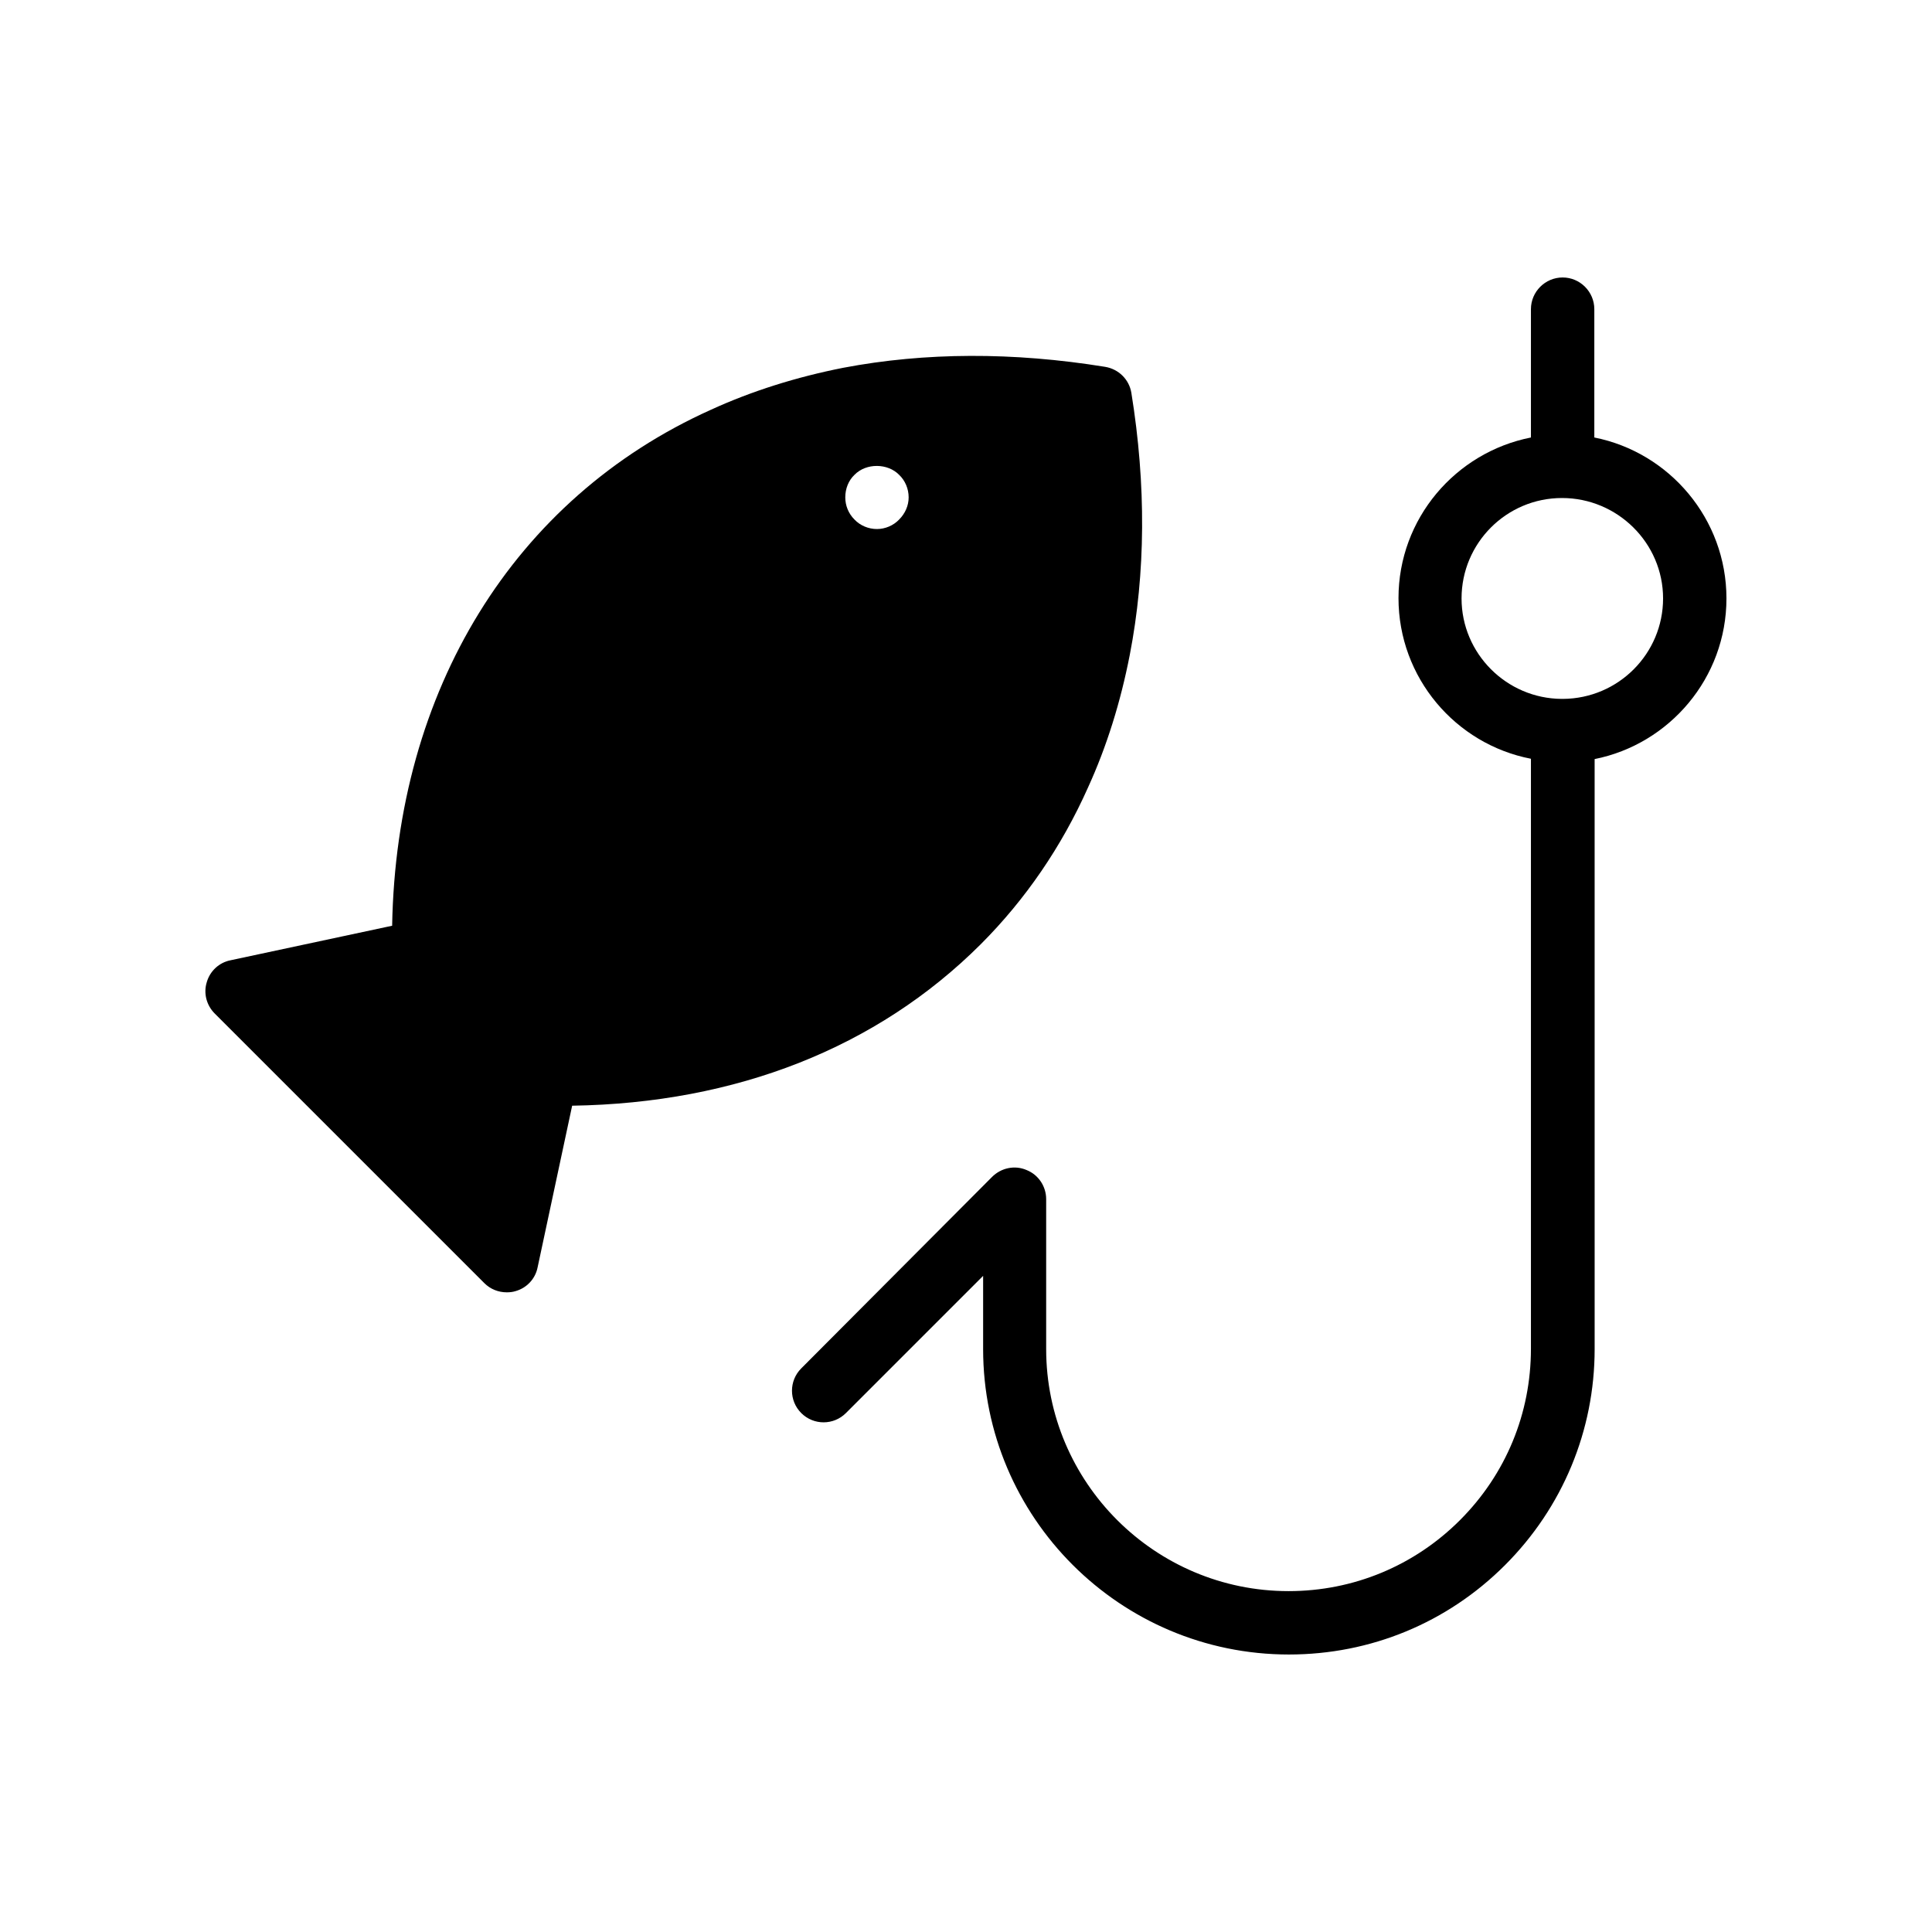
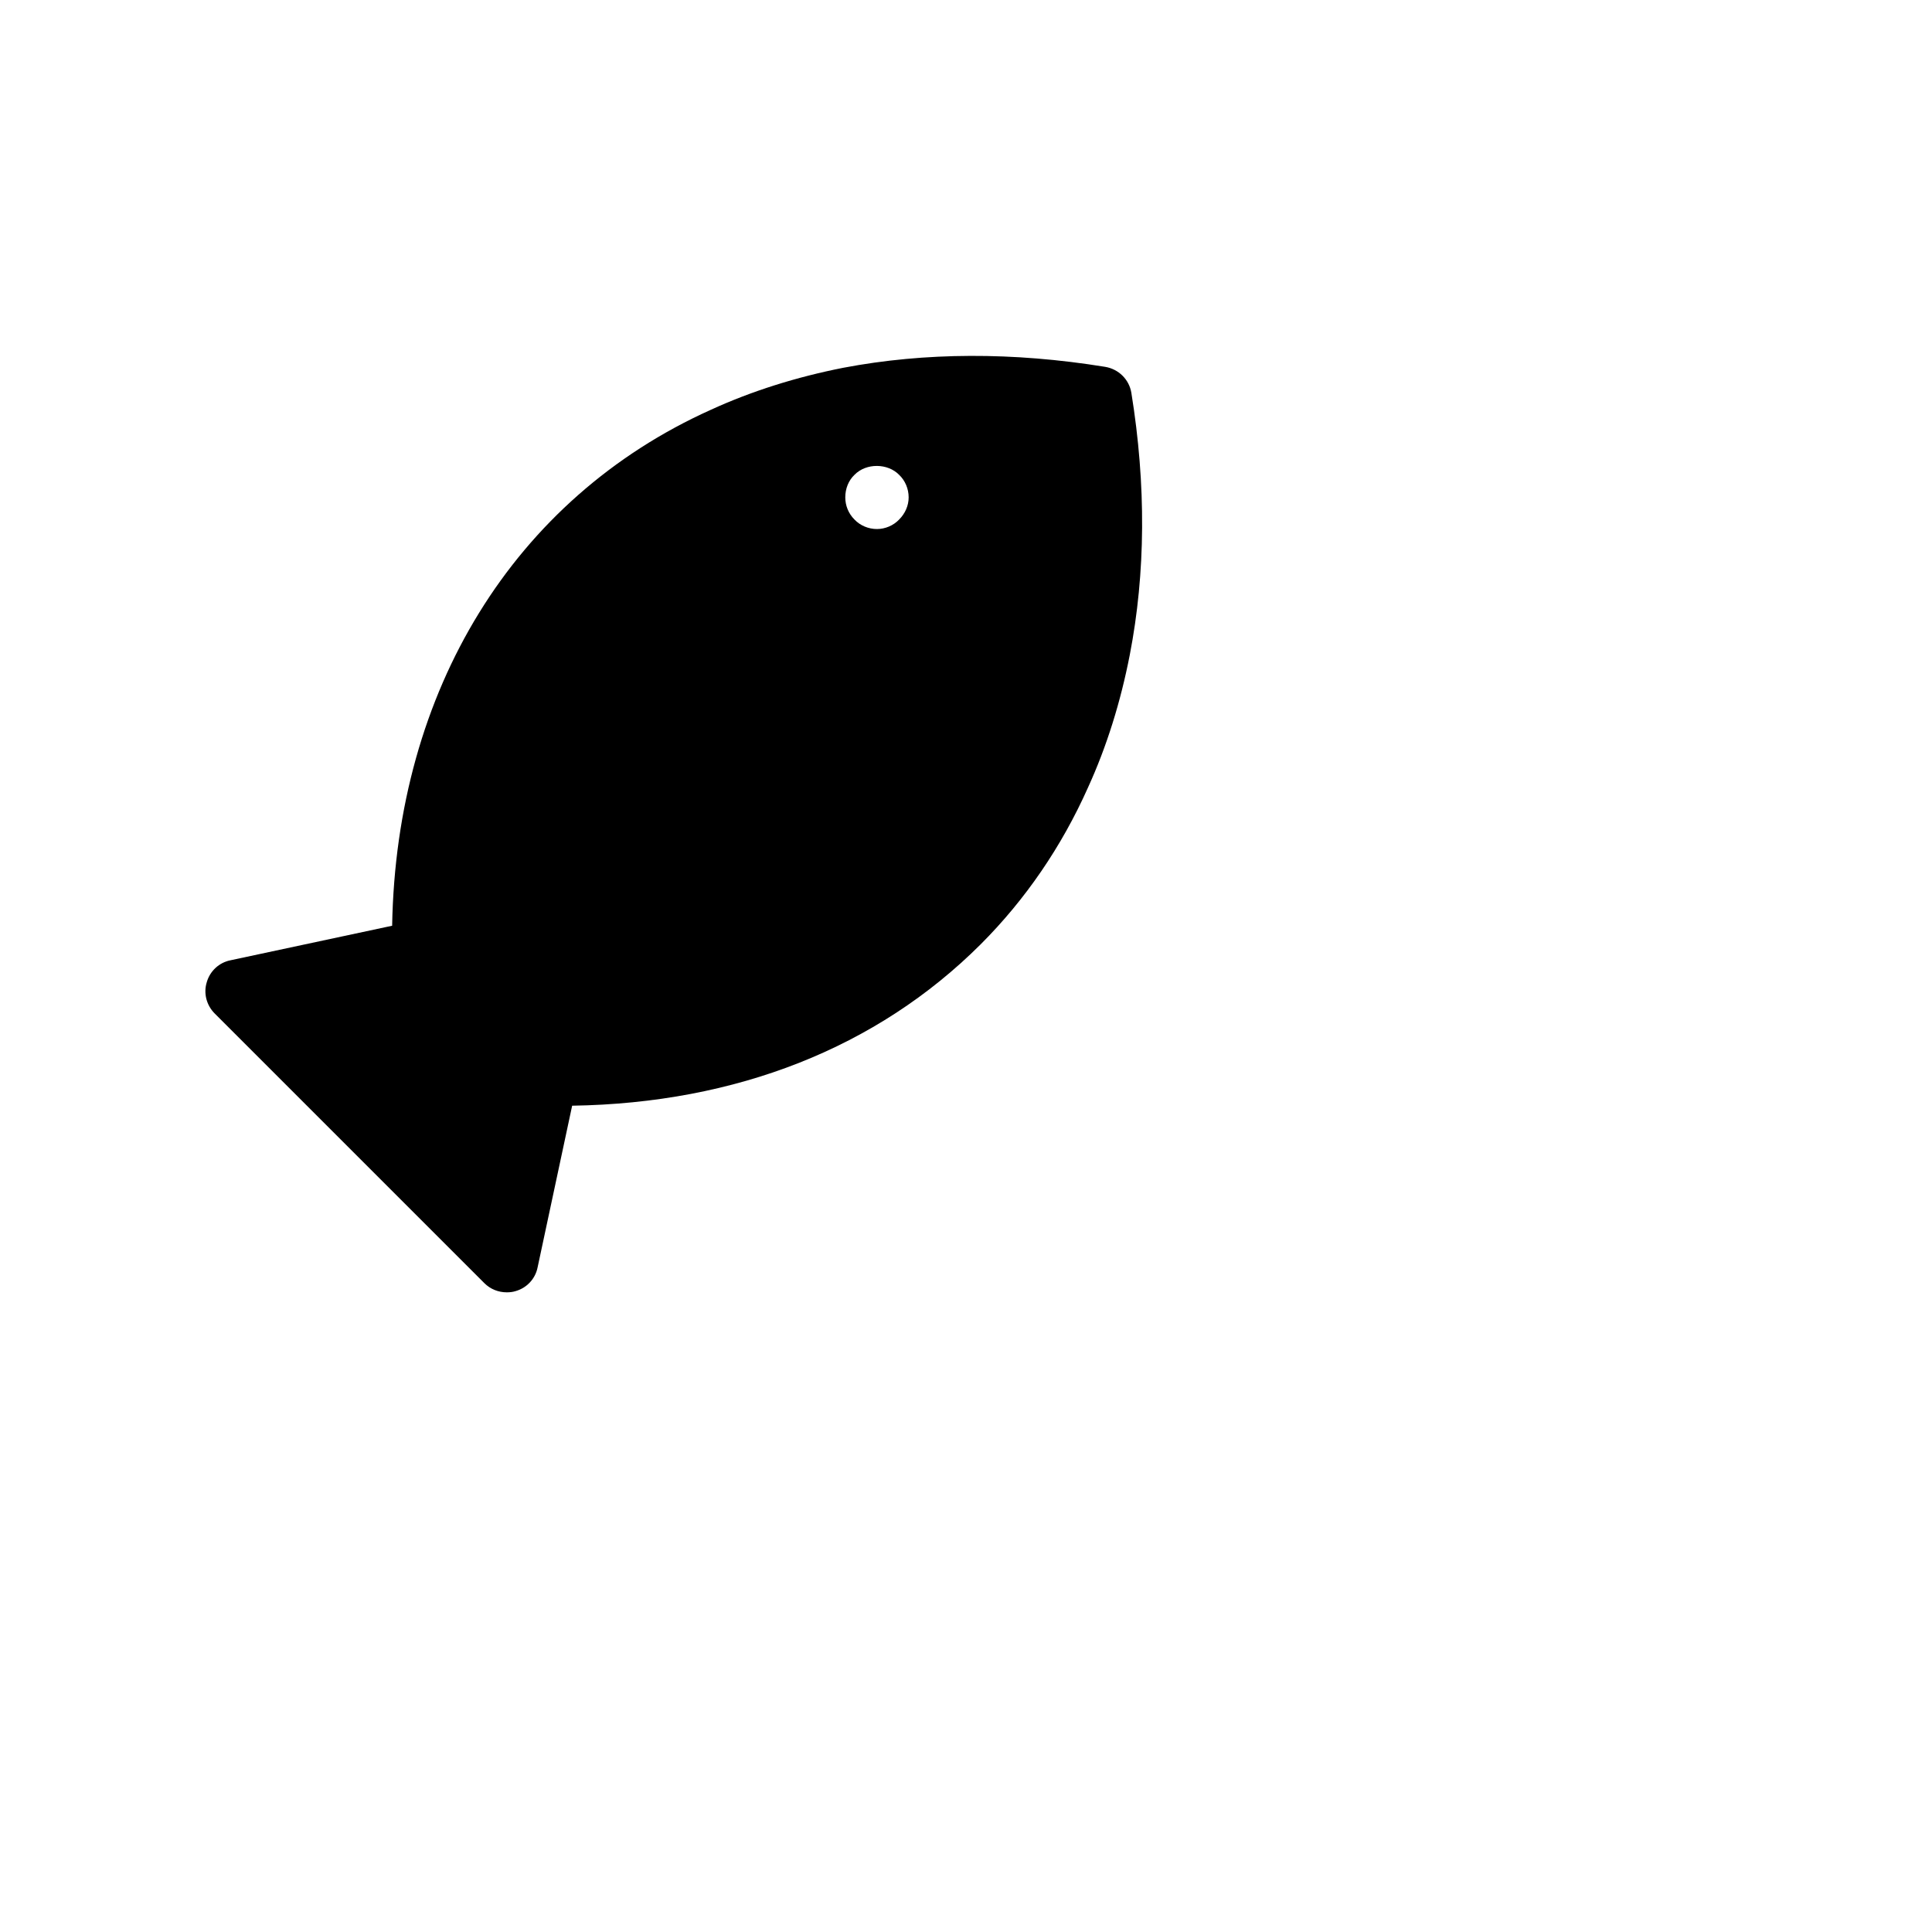
<svg xmlns="http://www.w3.org/2000/svg" fill="#000000" width="800px" height="800px" version="1.1" viewBox="144 144 512 512">
  <g>
-     <path d="m566.51 259.94v-34.008c0-4.617-3.777-8.398-8.398-8.398-4.617 0-8.398 3.777-8.398 8.398v34.008c-19.984 3.945-35.098 21.496-35.098 42.57s15.113 38.711 35.098 42.57v156.35c0 17.129-6.633 33.25-18.809 45.426-12.09 12.09-28.215 18.809-45.426 18.809-35.434 0-64.234-28.801-64.234-64.152v-39.719c0-3.359-2.016-6.465-5.207-7.727-3.106-1.344-6.719-0.586-9.152 1.848l-50.547 50.723c-3.273 3.273-3.273 8.566 0 11.84 3.273 3.273 8.566 3.273 11.84 0l36.359-36.359v19.398c0 44.672 36.359 80.945 81.031 80.945 21.664 0 41.984-8.398 57.266-23.68s23.762-35.688 23.762-57.266l-0.004-156.35c19.816-3.945 34.934-21.496 34.934-42.574 0-21.074-15.117-38.707-35.016-42.652zm-8.312 69.273h-0.168-0.168c-14.609-0.082-26.535-12.008-26.535-26.617 0-14.695 11.922-26.617 26.617-26.617 14.695-0.004 26.789 11.922 26.789 26.613 0 14.613-11.84 26.535-26.535 26.621z" />
    <path d="m278.33 486.48c0.754 0 1.594-0.082 2.352-0.336 2.938-0.84 5.207-3.273 5.793-6.297l9.152-42.824c43.496-0.672 80.777-15.367 108.23-42.738 11.922-11.922 21.496-25.945 28.465-41.562 4.953-10.832 8.648-22.672 11.082-35.184 4.199-21.664 4.367-45.008 0.418-69.441-0.586-3.527-3.359-6.297-6.969-6.887-24.352-3.945-47.695-3.863-69.359 0.25-12.344 2.434-24.184 6.129-35.184 11.168-52.145 23.512-83.297 74.312-84.387 136.7l-42.824 9.152c-3.023 0.586-5.457 2.856-6.297 5.793-0.922 2.938-0.082 6.129 2.098 8.312l71.457 71.457c1.602 1.598 3.703 2.438 5.969 2.438zm92.113-216.64c3.106-3.191 8.816-3.106 11.84 0 1.594 1.512 2.519 3.695 2.519 5.961 0 2.184-0.922 4.281-2.519 5.879-1.512 1.594-3.695 2.519-5.879 2.519-2.266 0-4.449-0.922-5.961-2.519-1.594-1.594-2.434-3.695-2.434-5.879 0-2.266 0.84-4.449 2.434-5.961z" />
  </g>
</svg>